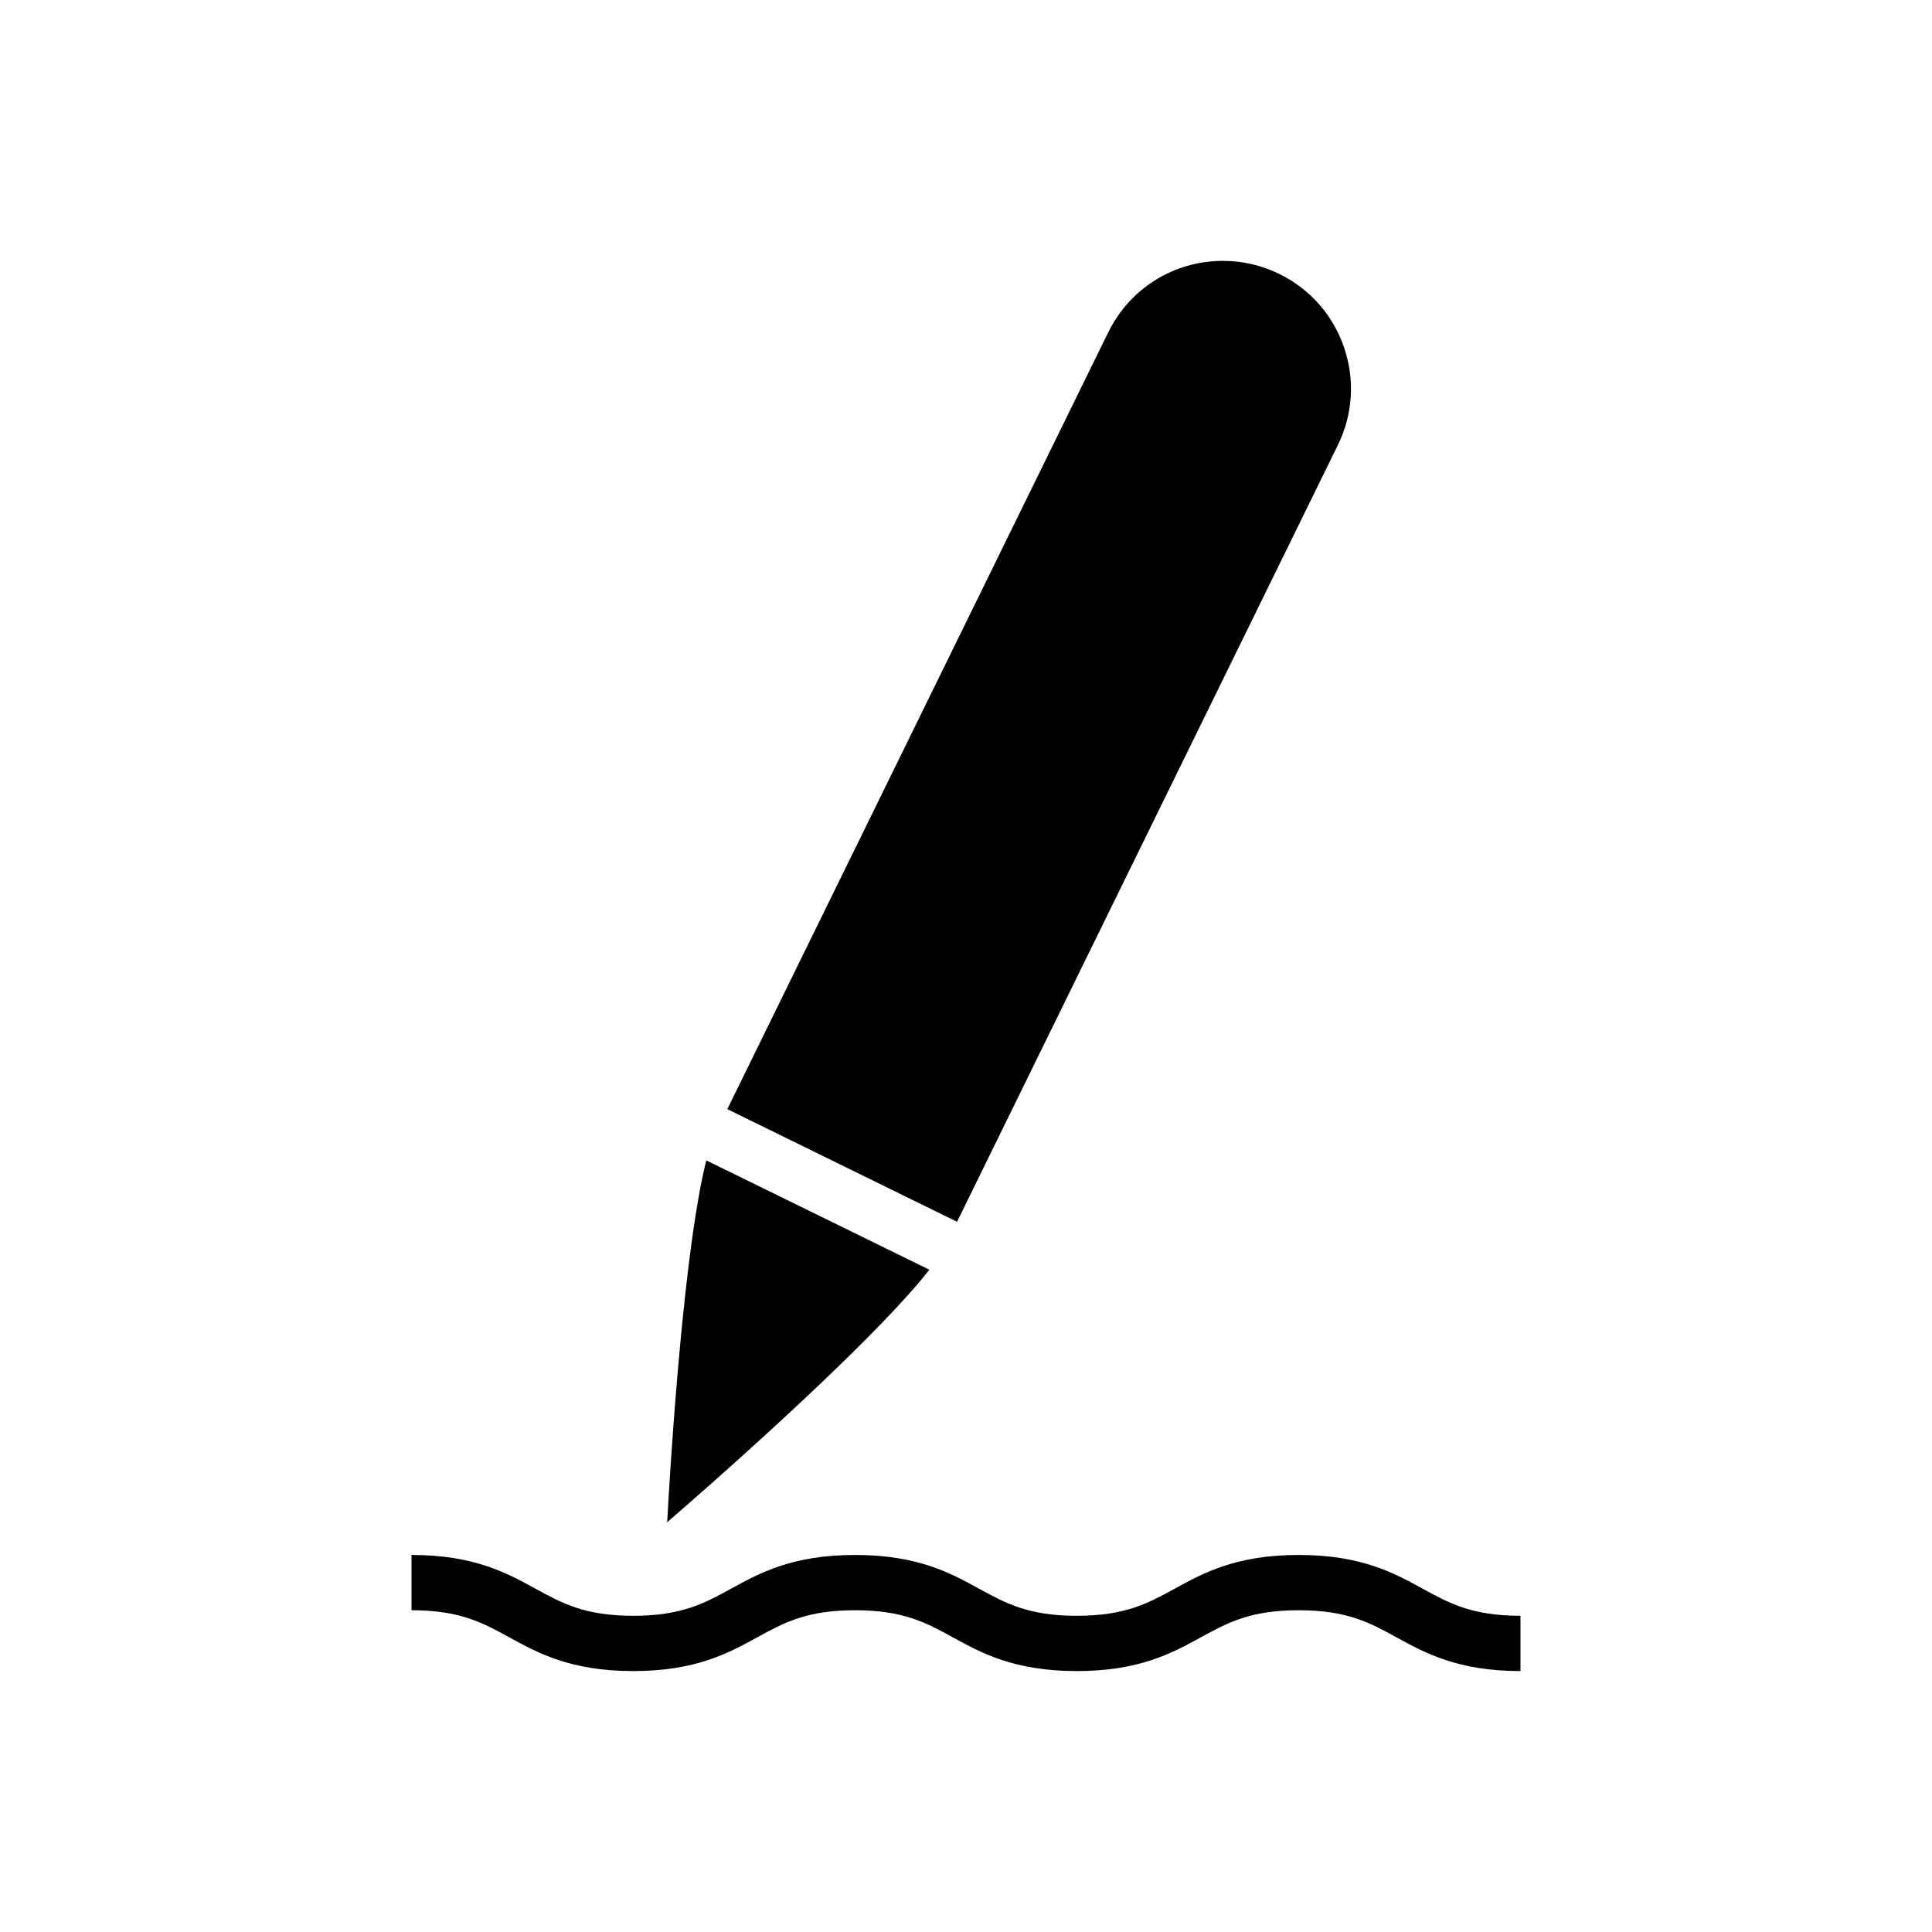
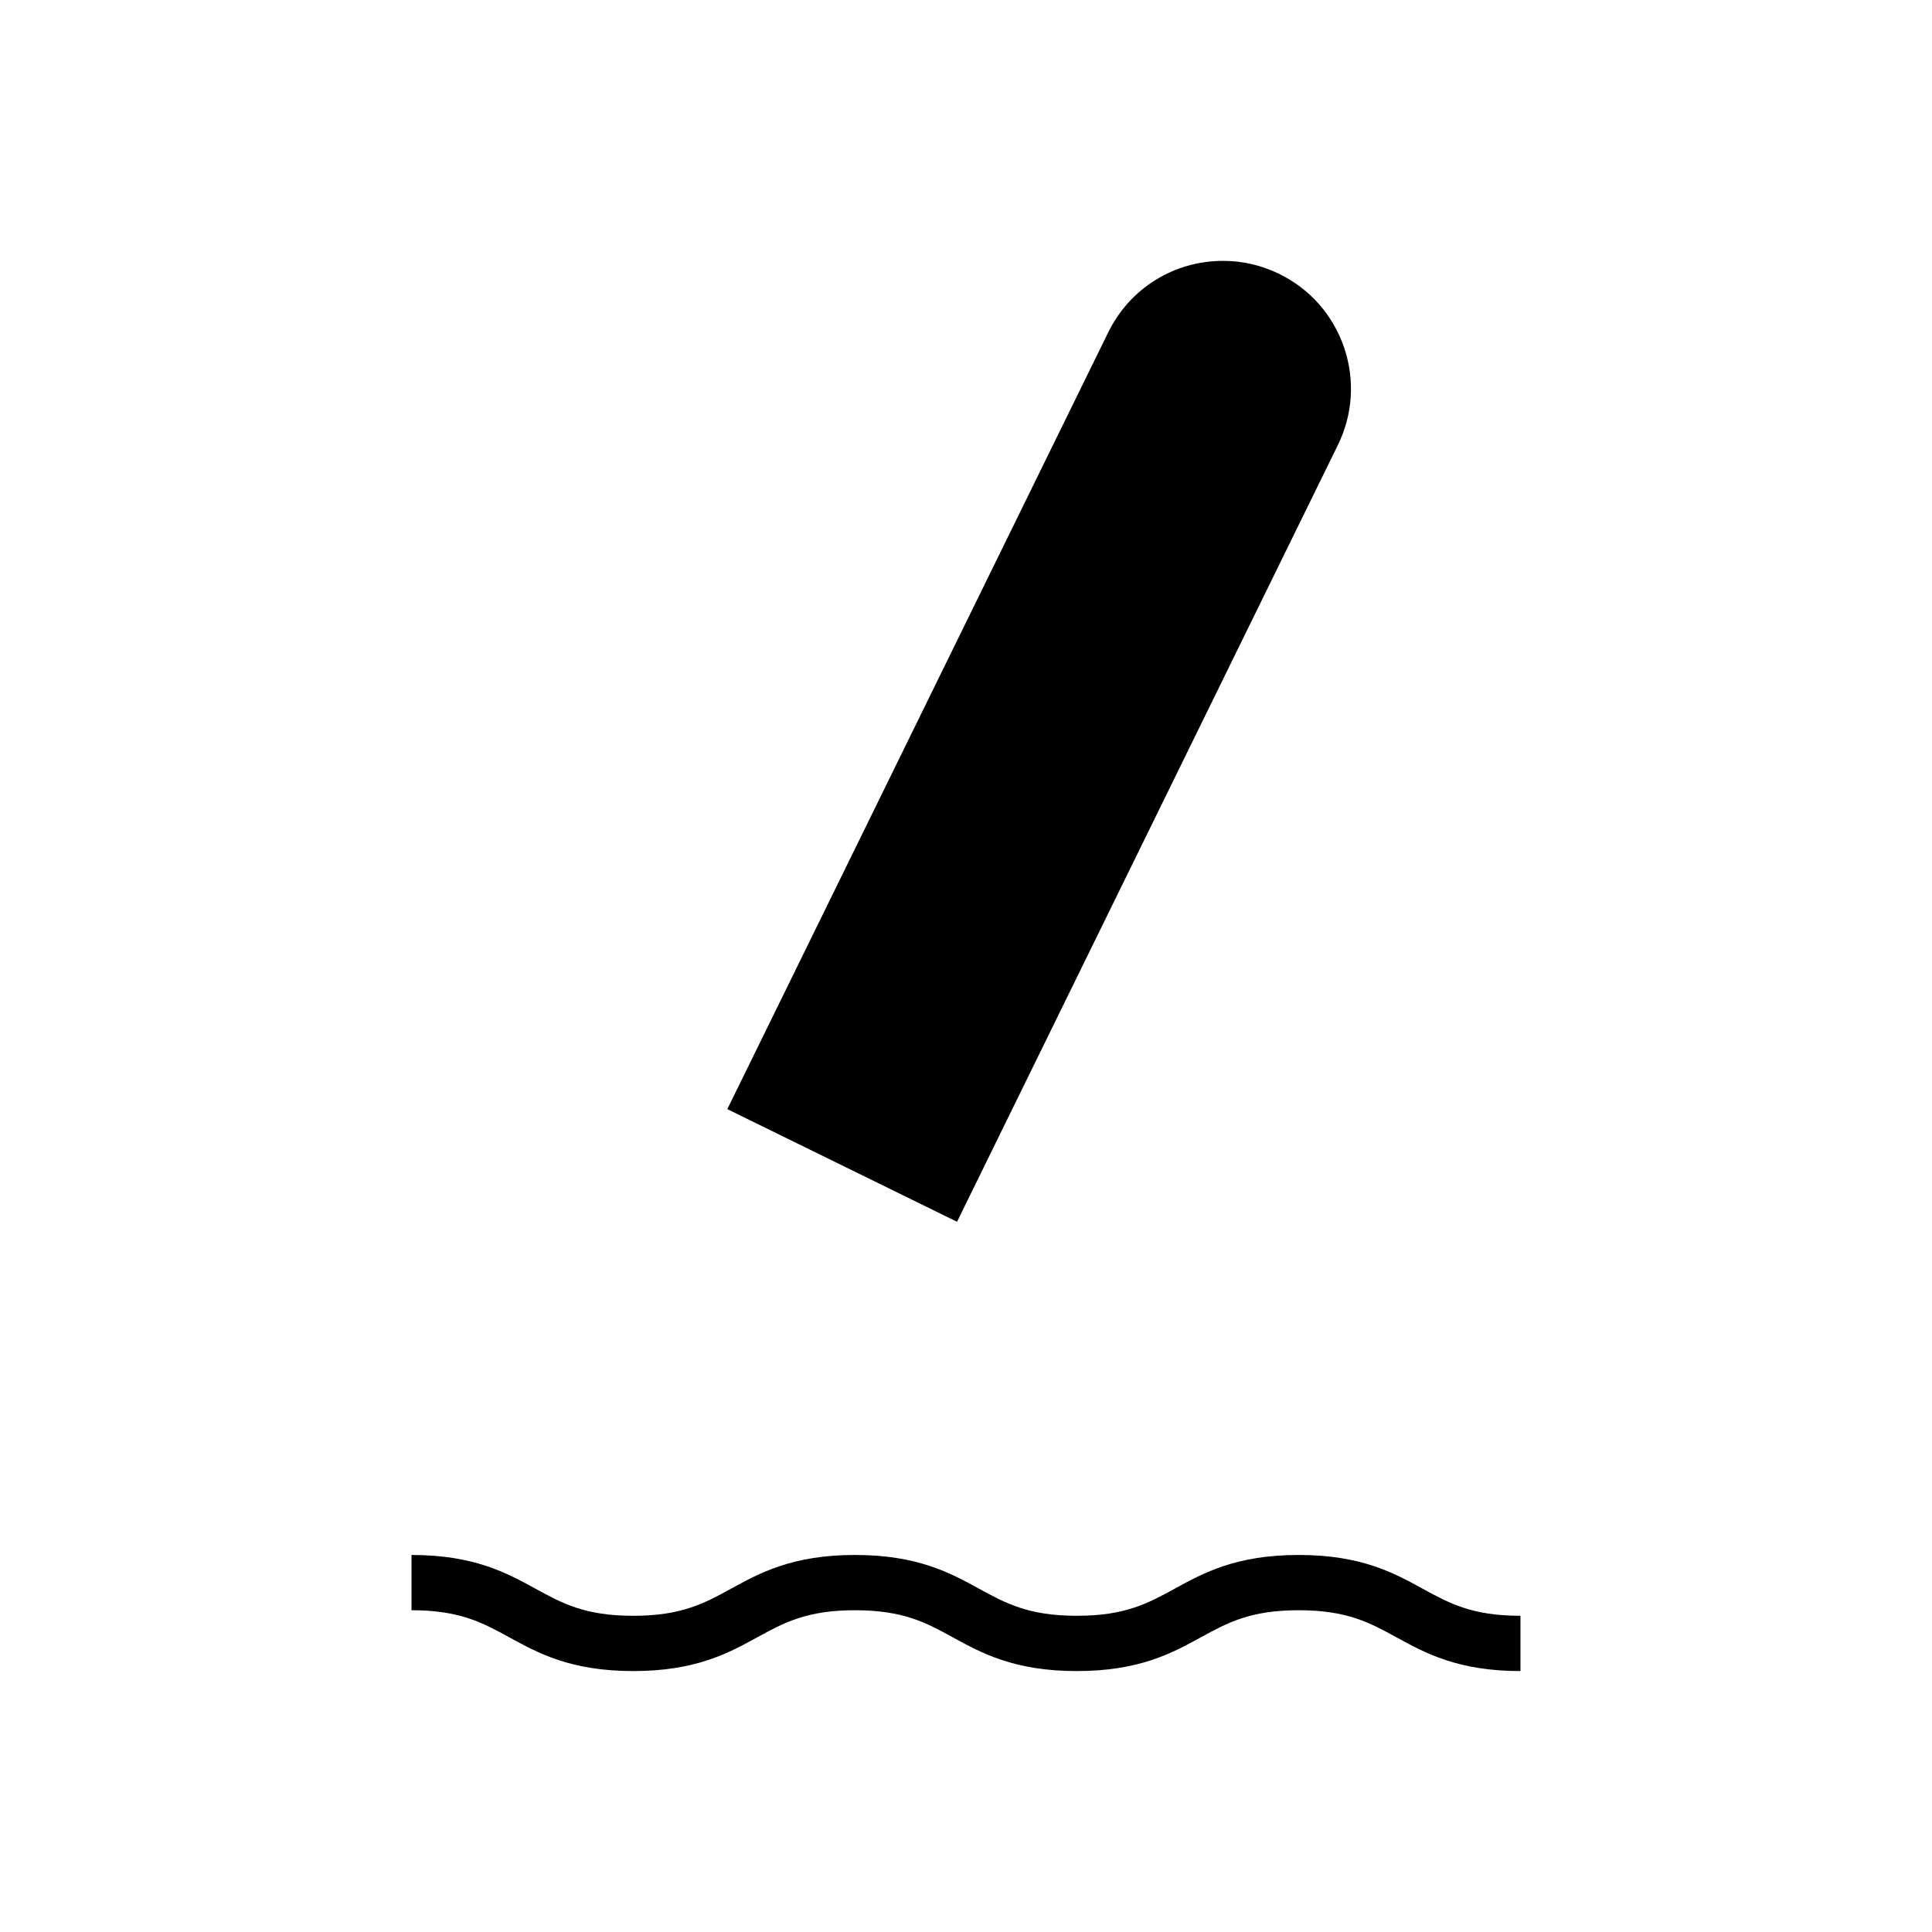
<svg xmlns="http://www.w3.org/2000/svg" fill="#000000" width="800px" height="800px" version="1.1" viewBox="144 144 512 512">
  <g>
    <path d="m498.54 261.96c3.988-8.129 4.57-17.324 1.648-25.895-2.934-8.559-9.02-15.477-17.152-19.461-4.695-2.297-9.707-3.473-14.895-3.473-13.059 0-24.723 7.273-30.465 18.98l-100.93 205.82 60.879 29.852z" />
-     <path d="m390.29 480.49-59.109-28.973c-4.809 18.82-8.469 61.559-10.375 95.898 26.004-22.531 57.562-51.59 69.484-66.926z" />
    <path d="m521.07 565.05c-7.656-4.203-16.336-8.969-32.91-8.969-16.574 0-25.258 4.766-32.91 8.969-7.012 3.832-13.059 7.152-25.883 7.152-12.809 0-18.863-3.32-25.863-7.152-7.66-4.203-16.344-8.969-32.91-8.969-16.574 0-25.258 4.766-32.91 8.969-7 3.832-13.043 7.152-25.867 7.152-12.805 0-18.855-3.32-25.855-7.152-7.656-4.203-16.336-8.969-32.91-8.969v14.648c12.809 0 18.863 3.32 25.863 7.152 7.656 4.203 16.328 8.969 32.898 8.969 16.574 0 25.258-4.766 32.91-8.969 7-3.832 13.043-7.152 25.863-7.152 12.809 0 18.863 3.32 25.863 7.152 7.66 4.203 16.344 8.969 32.914 8.969 16.582 0 25.258-4.766 32.922-8.969 7-3.832 13.047-7.152 25.871-7.152s18.871 3.32 25.871 7.152c7.656 4.203 16.336 8.969 32.91 8.969v-14.648c-12.816 0-18.867-3.316-25.867-7.152z" />
  </g>
</svg>